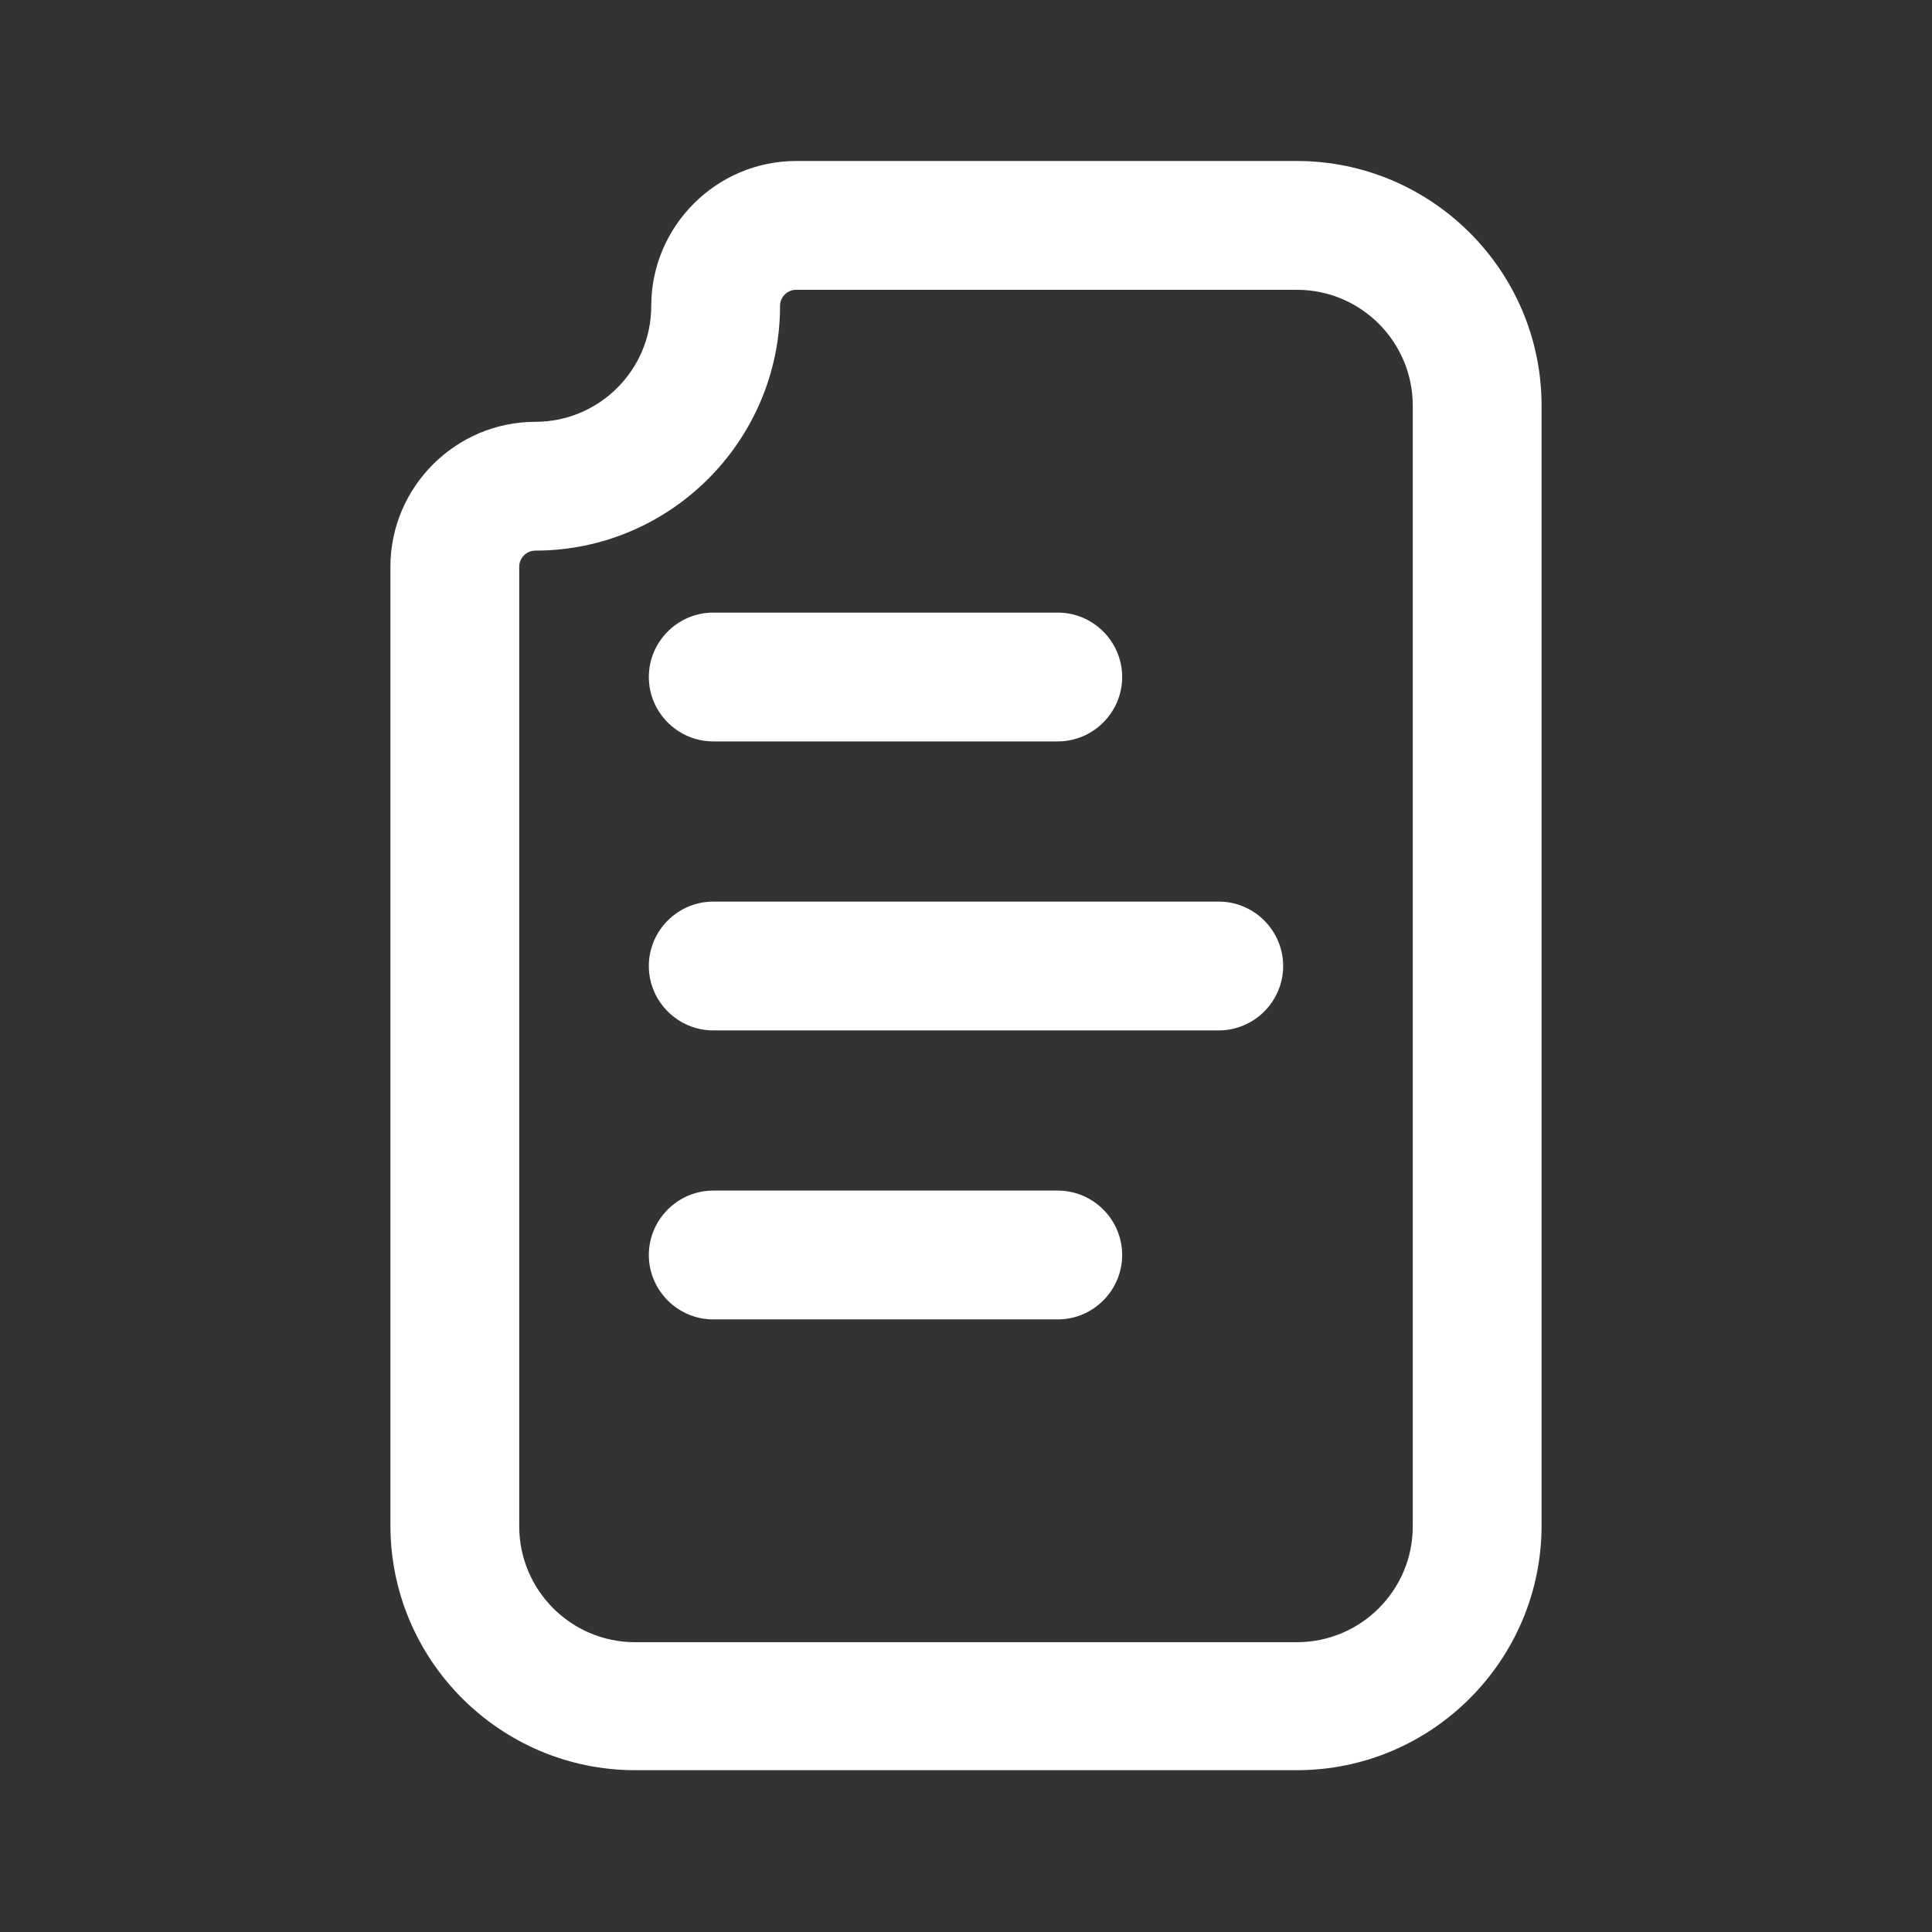
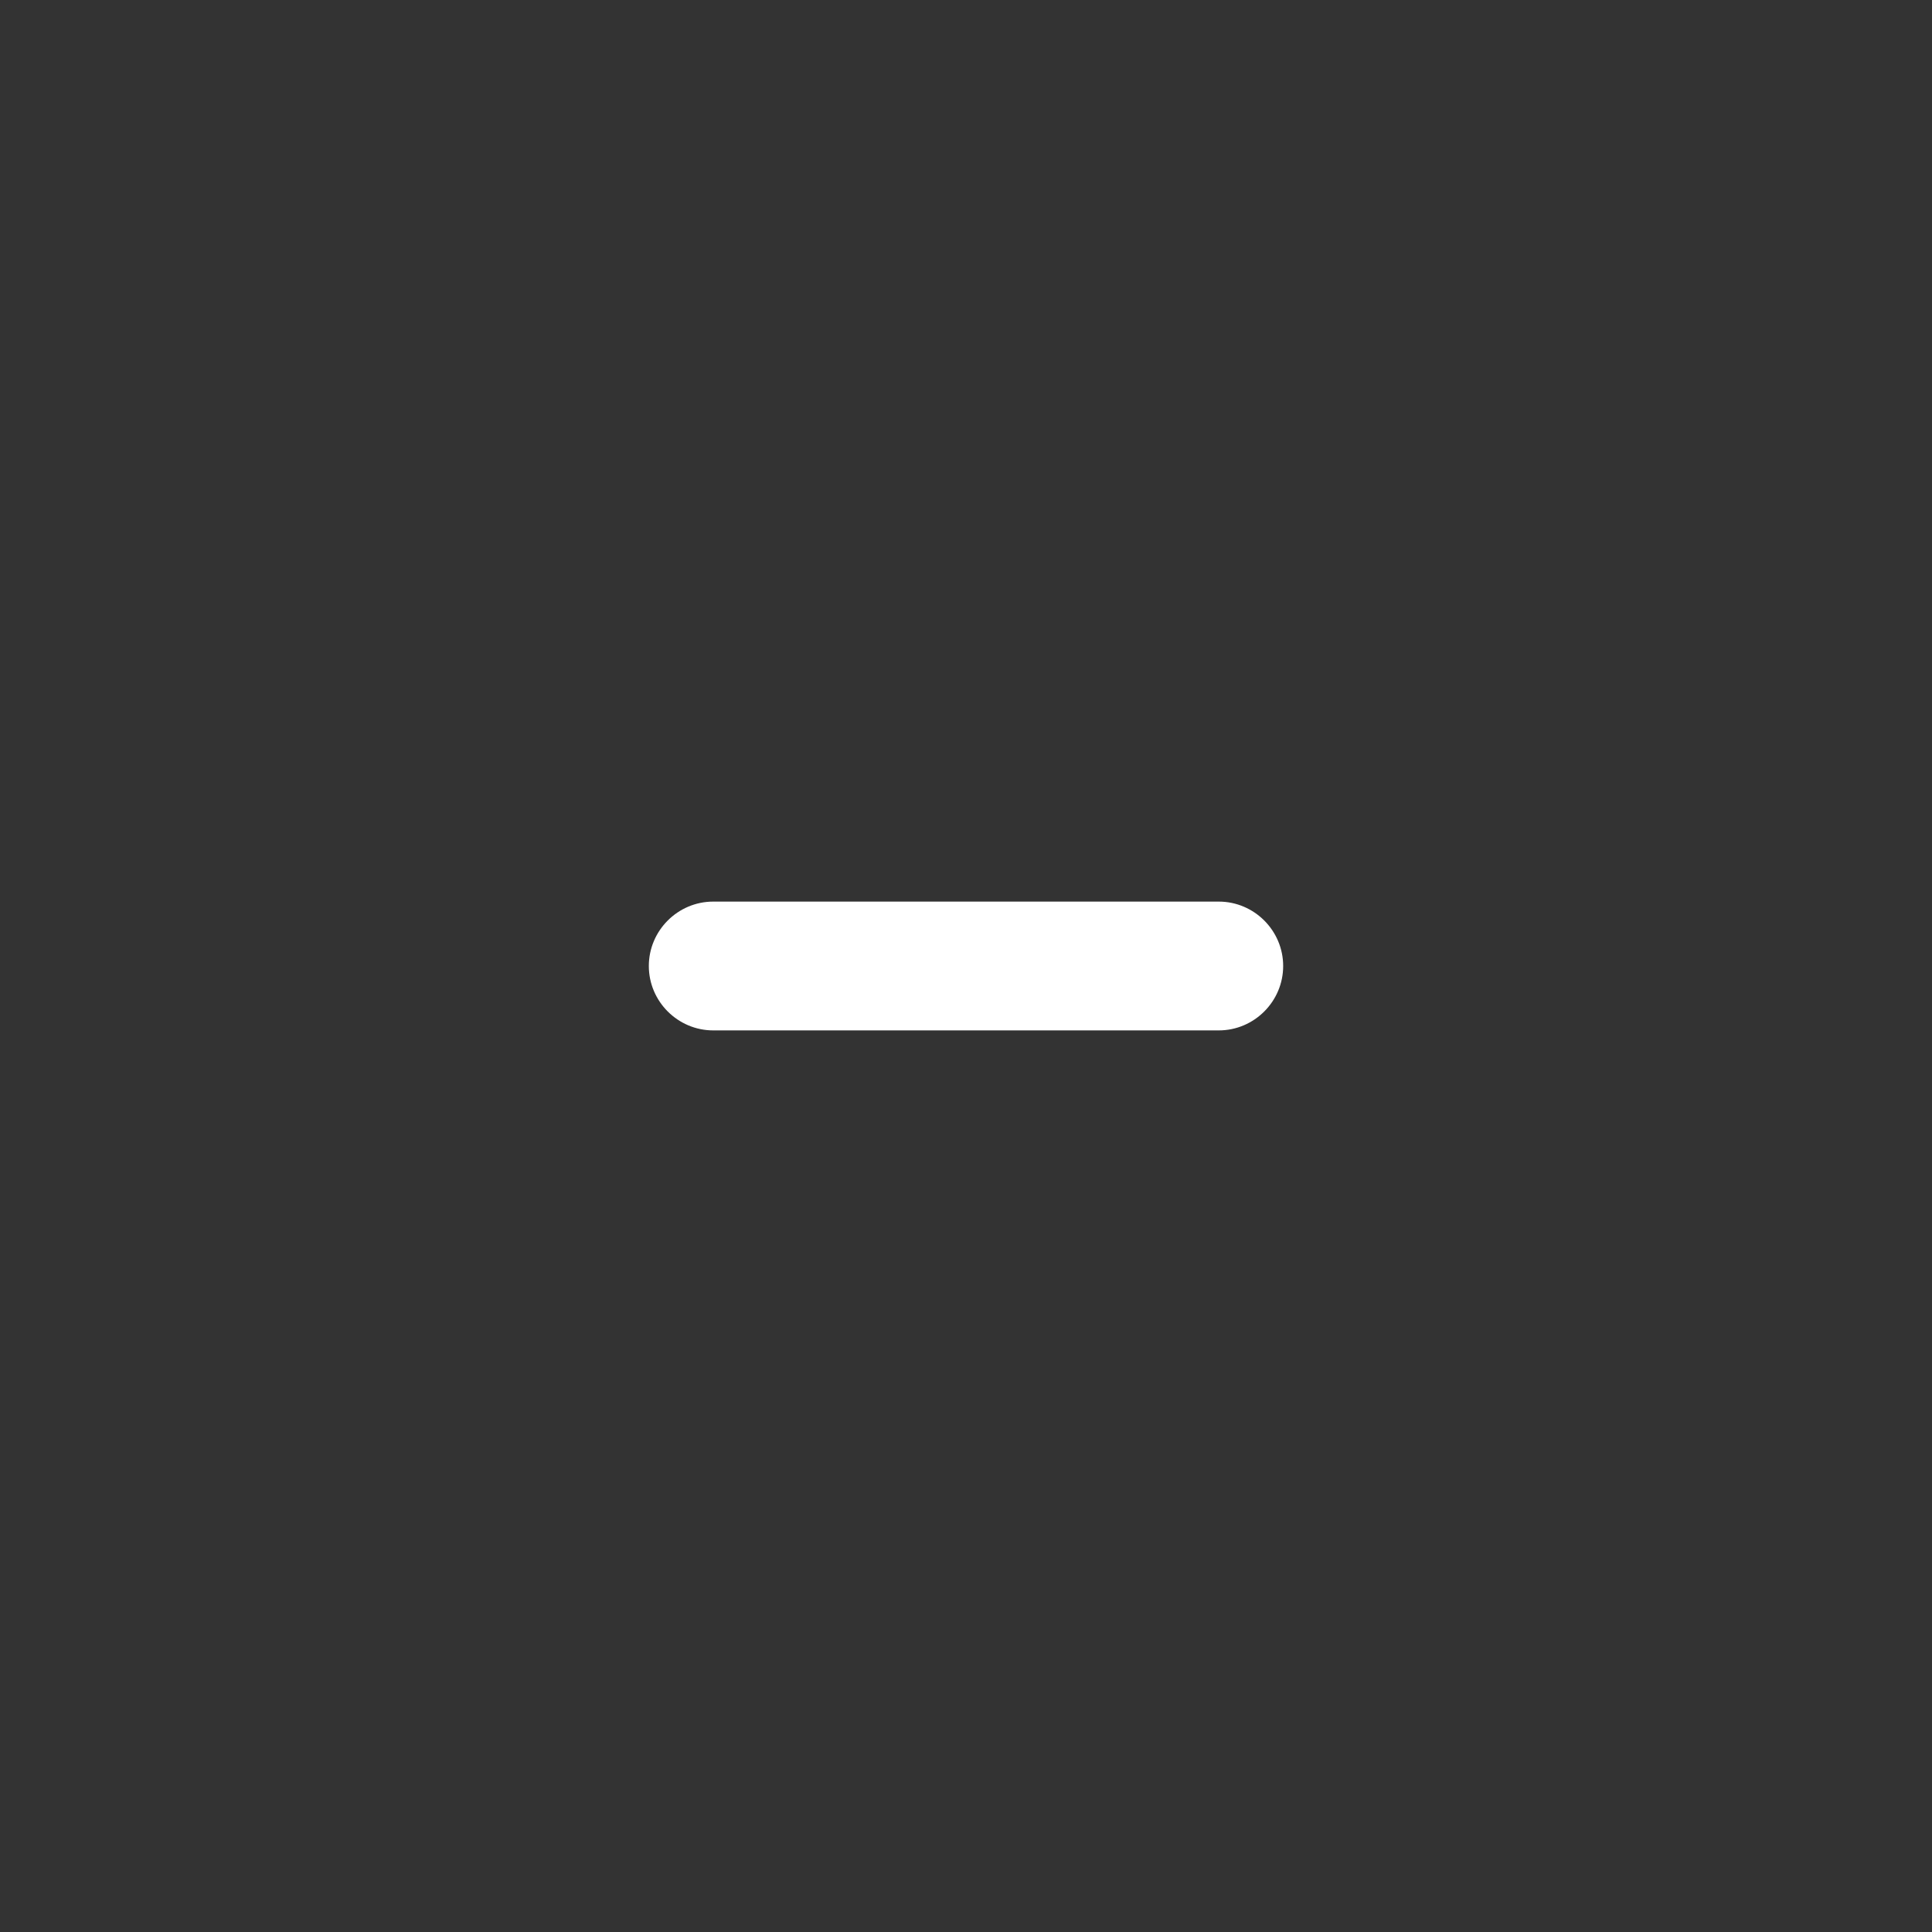
<svg xmlns="http://www.w3.org/2000/svg" width="48" height="48" viewBox="0 0 48 48" fill="none">
  <rect x="0" y="0" width="48" height="48" fill="#333333" stroke="none" />
  <g clip-path="url(#clip0_1396_975)">
-     <path d="M32.22 4H19.78C17.8 4 16.18 5.62 16.18 7.6C16.18 9.2 14.88 10.48 13.3 10.48C11.32 10.48 9.7 12.1 9.7 14.08V37.9C9.7 41.26 12.44 43.98 15.78 43.98H32.22C35.58 43.98 38.3 41.24 38.3 37.9V10.08C38.3 6.72 35.56 4 32.22 4ZM35.1 37.92C35.1 39.52 33.8 40.8 32.22 40.8H15.78C14.18 40.8 12.9 39.5 12.9 37.92V14.08C12.9 13.86 13.08 13.68 13.3 13.68C16.66 13.68 19.38 10.94 19.38 7.6C19.38 7.38 19.56 7.2 19.78 7.2H32.22C33.82 7.2 35.1 8.5 35.1 10.08V37.9V37.92Z" fill="white" />
-     <path d="M26.28 29.58H17.72C16.84 29.58 16.12 30.3 16.12 31.18C16.12 32.06 16.84 32.78 17.72 32.78H26.28C27.16 32.78 27.88 32.06 27.88 31.18C27.88 30.3 27.16 29.58 26.28 29.58Z" fill="white" />
    <path d="M30.28 22.4H17.72C16.84 22.4 16.12 23.12 16.12 24C16.12 24.88 16.84 25.6 17.72 25.6H30.28C31.16 25.6 31.88 24.88 31.88 24C31.88 23.12 31.16 22.4 30.28 22.4Z" fill="white" />
-     <path d="M17.72 18.42H26.28C27.16 18.42 27.88 17.7 27.88 16.82C27.88 15.94 27.16 15.22 26.28 15.22H17.72C16.84 15.22 16.12 15.94 16.12 16.82C16.12 17.7 16.84 18.42 17.72 18.42Z" fill="white" />
  </g>
  <defs>
    <clipPath id="clip0_1396_975">
      <rect width="48" height="48" fill="white" />
    </clipPath>
  </defs>
</svg>